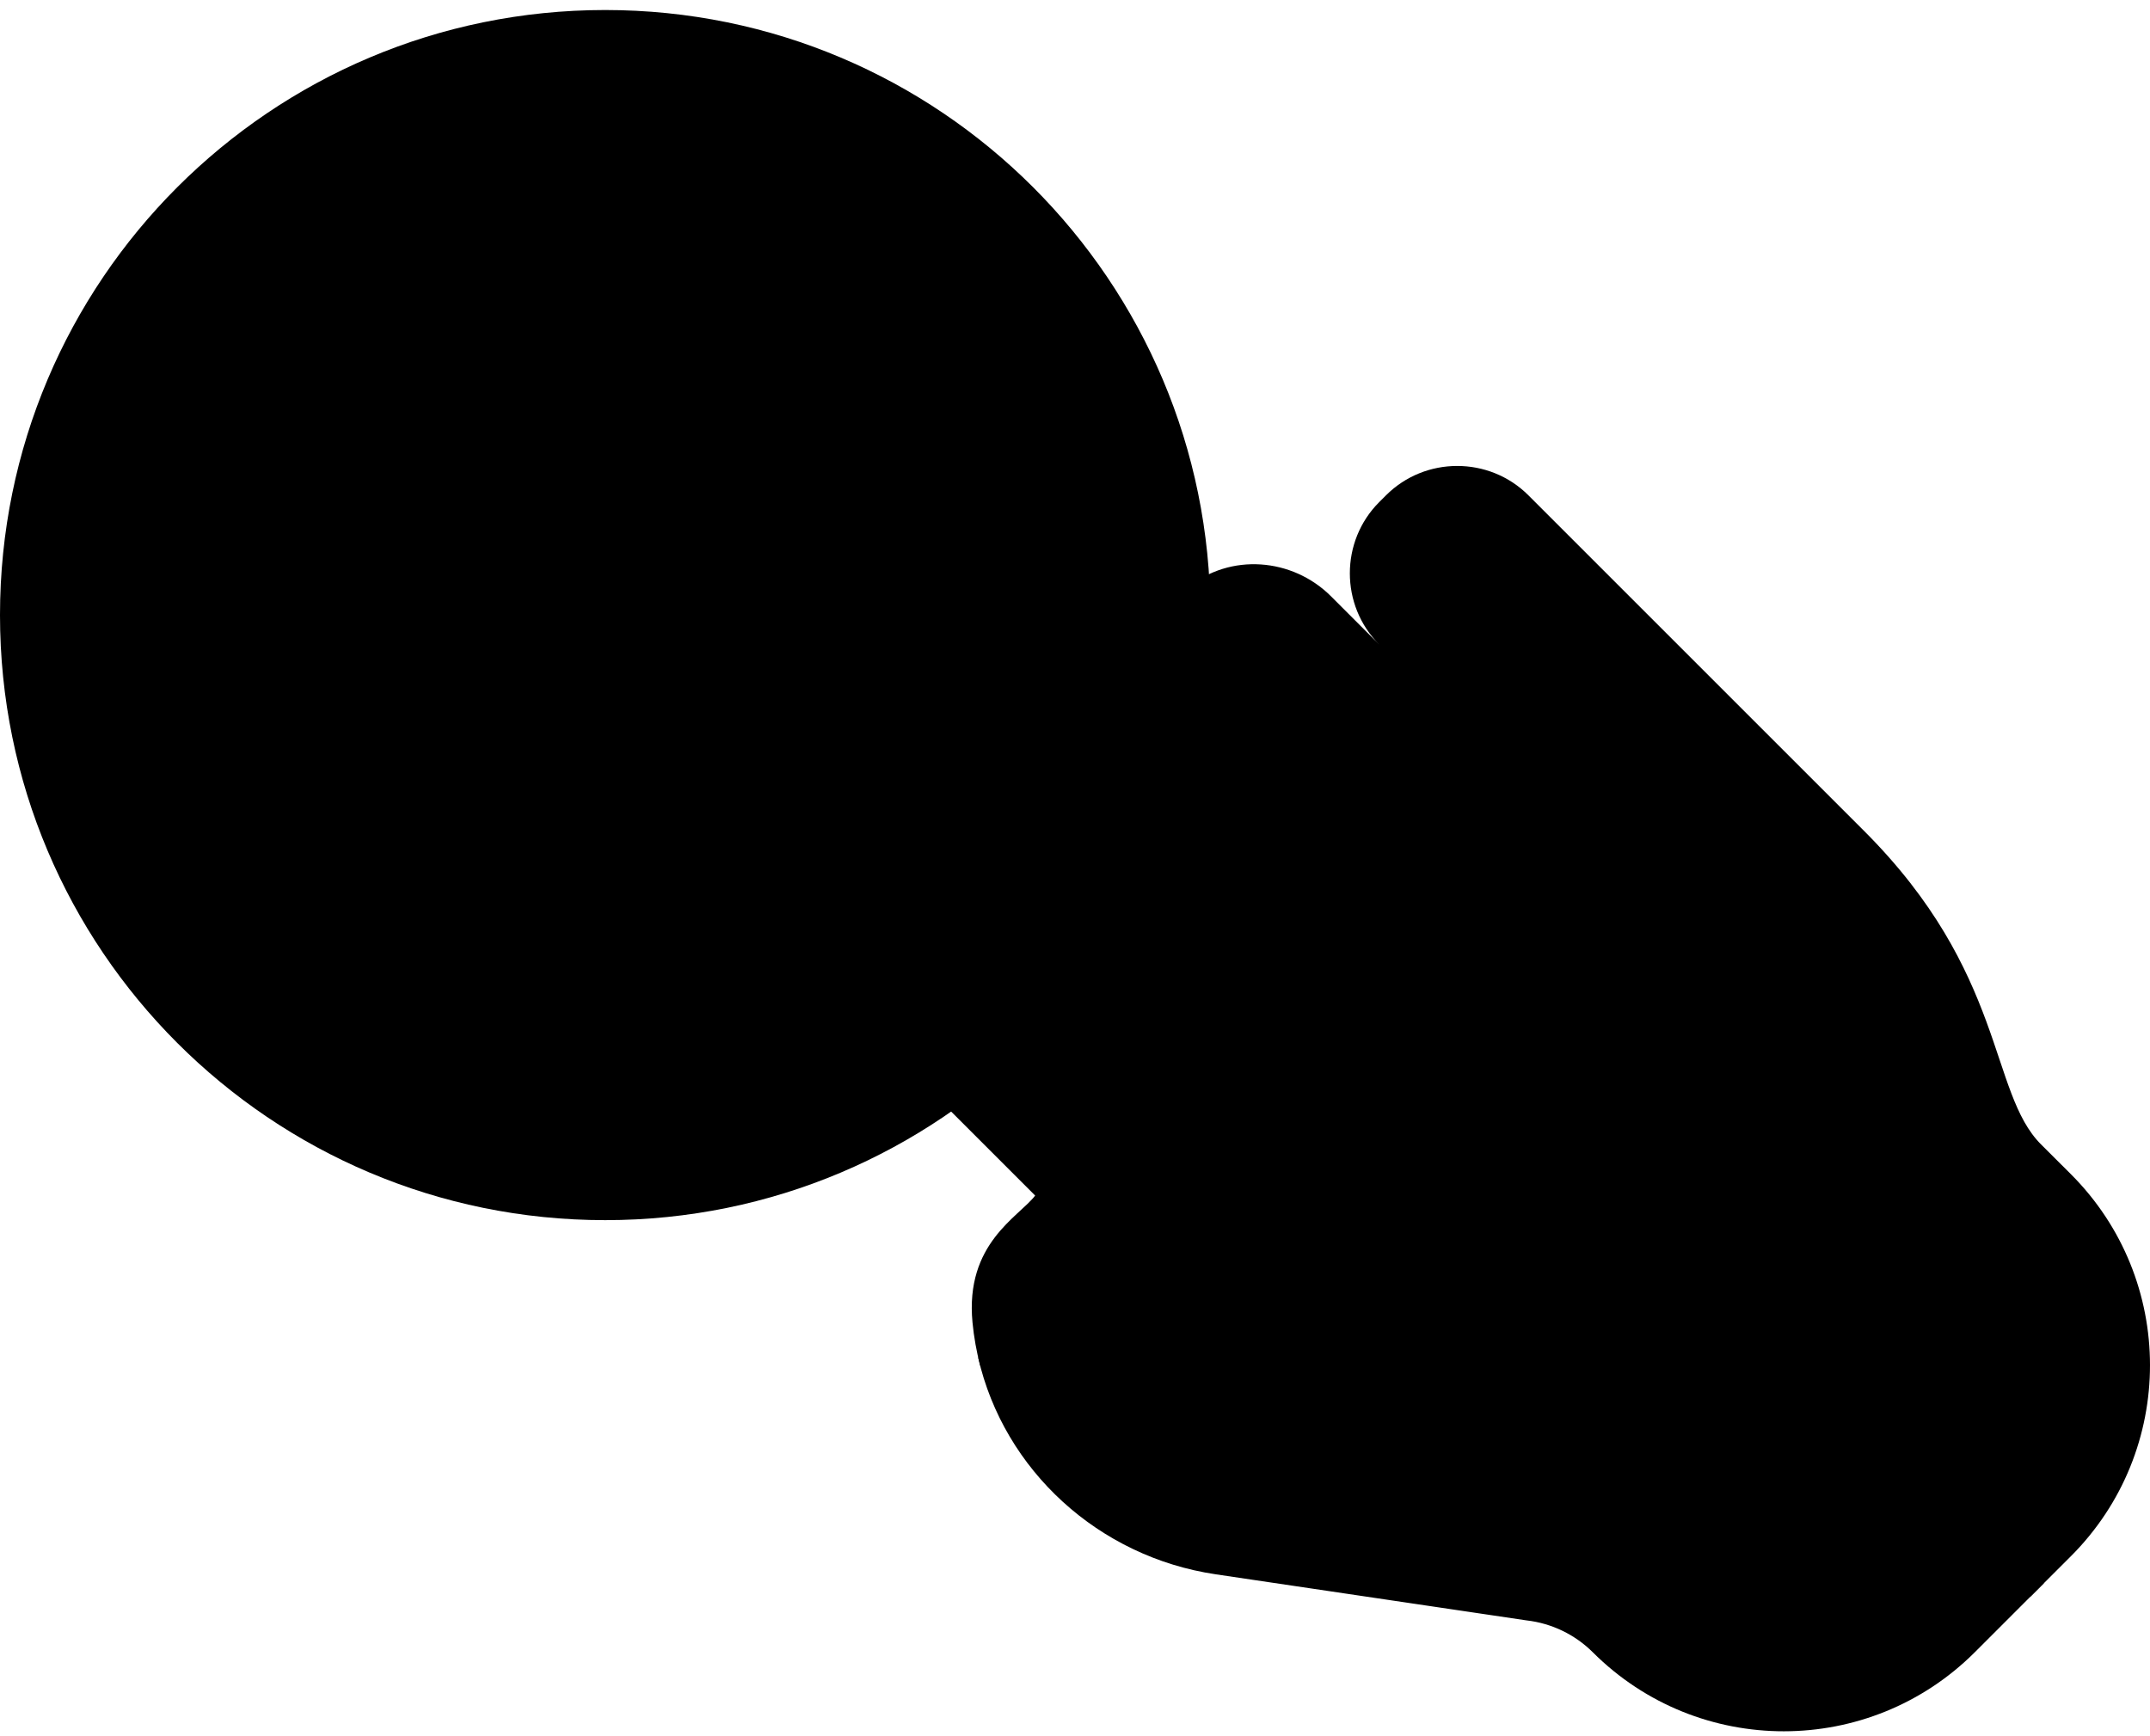
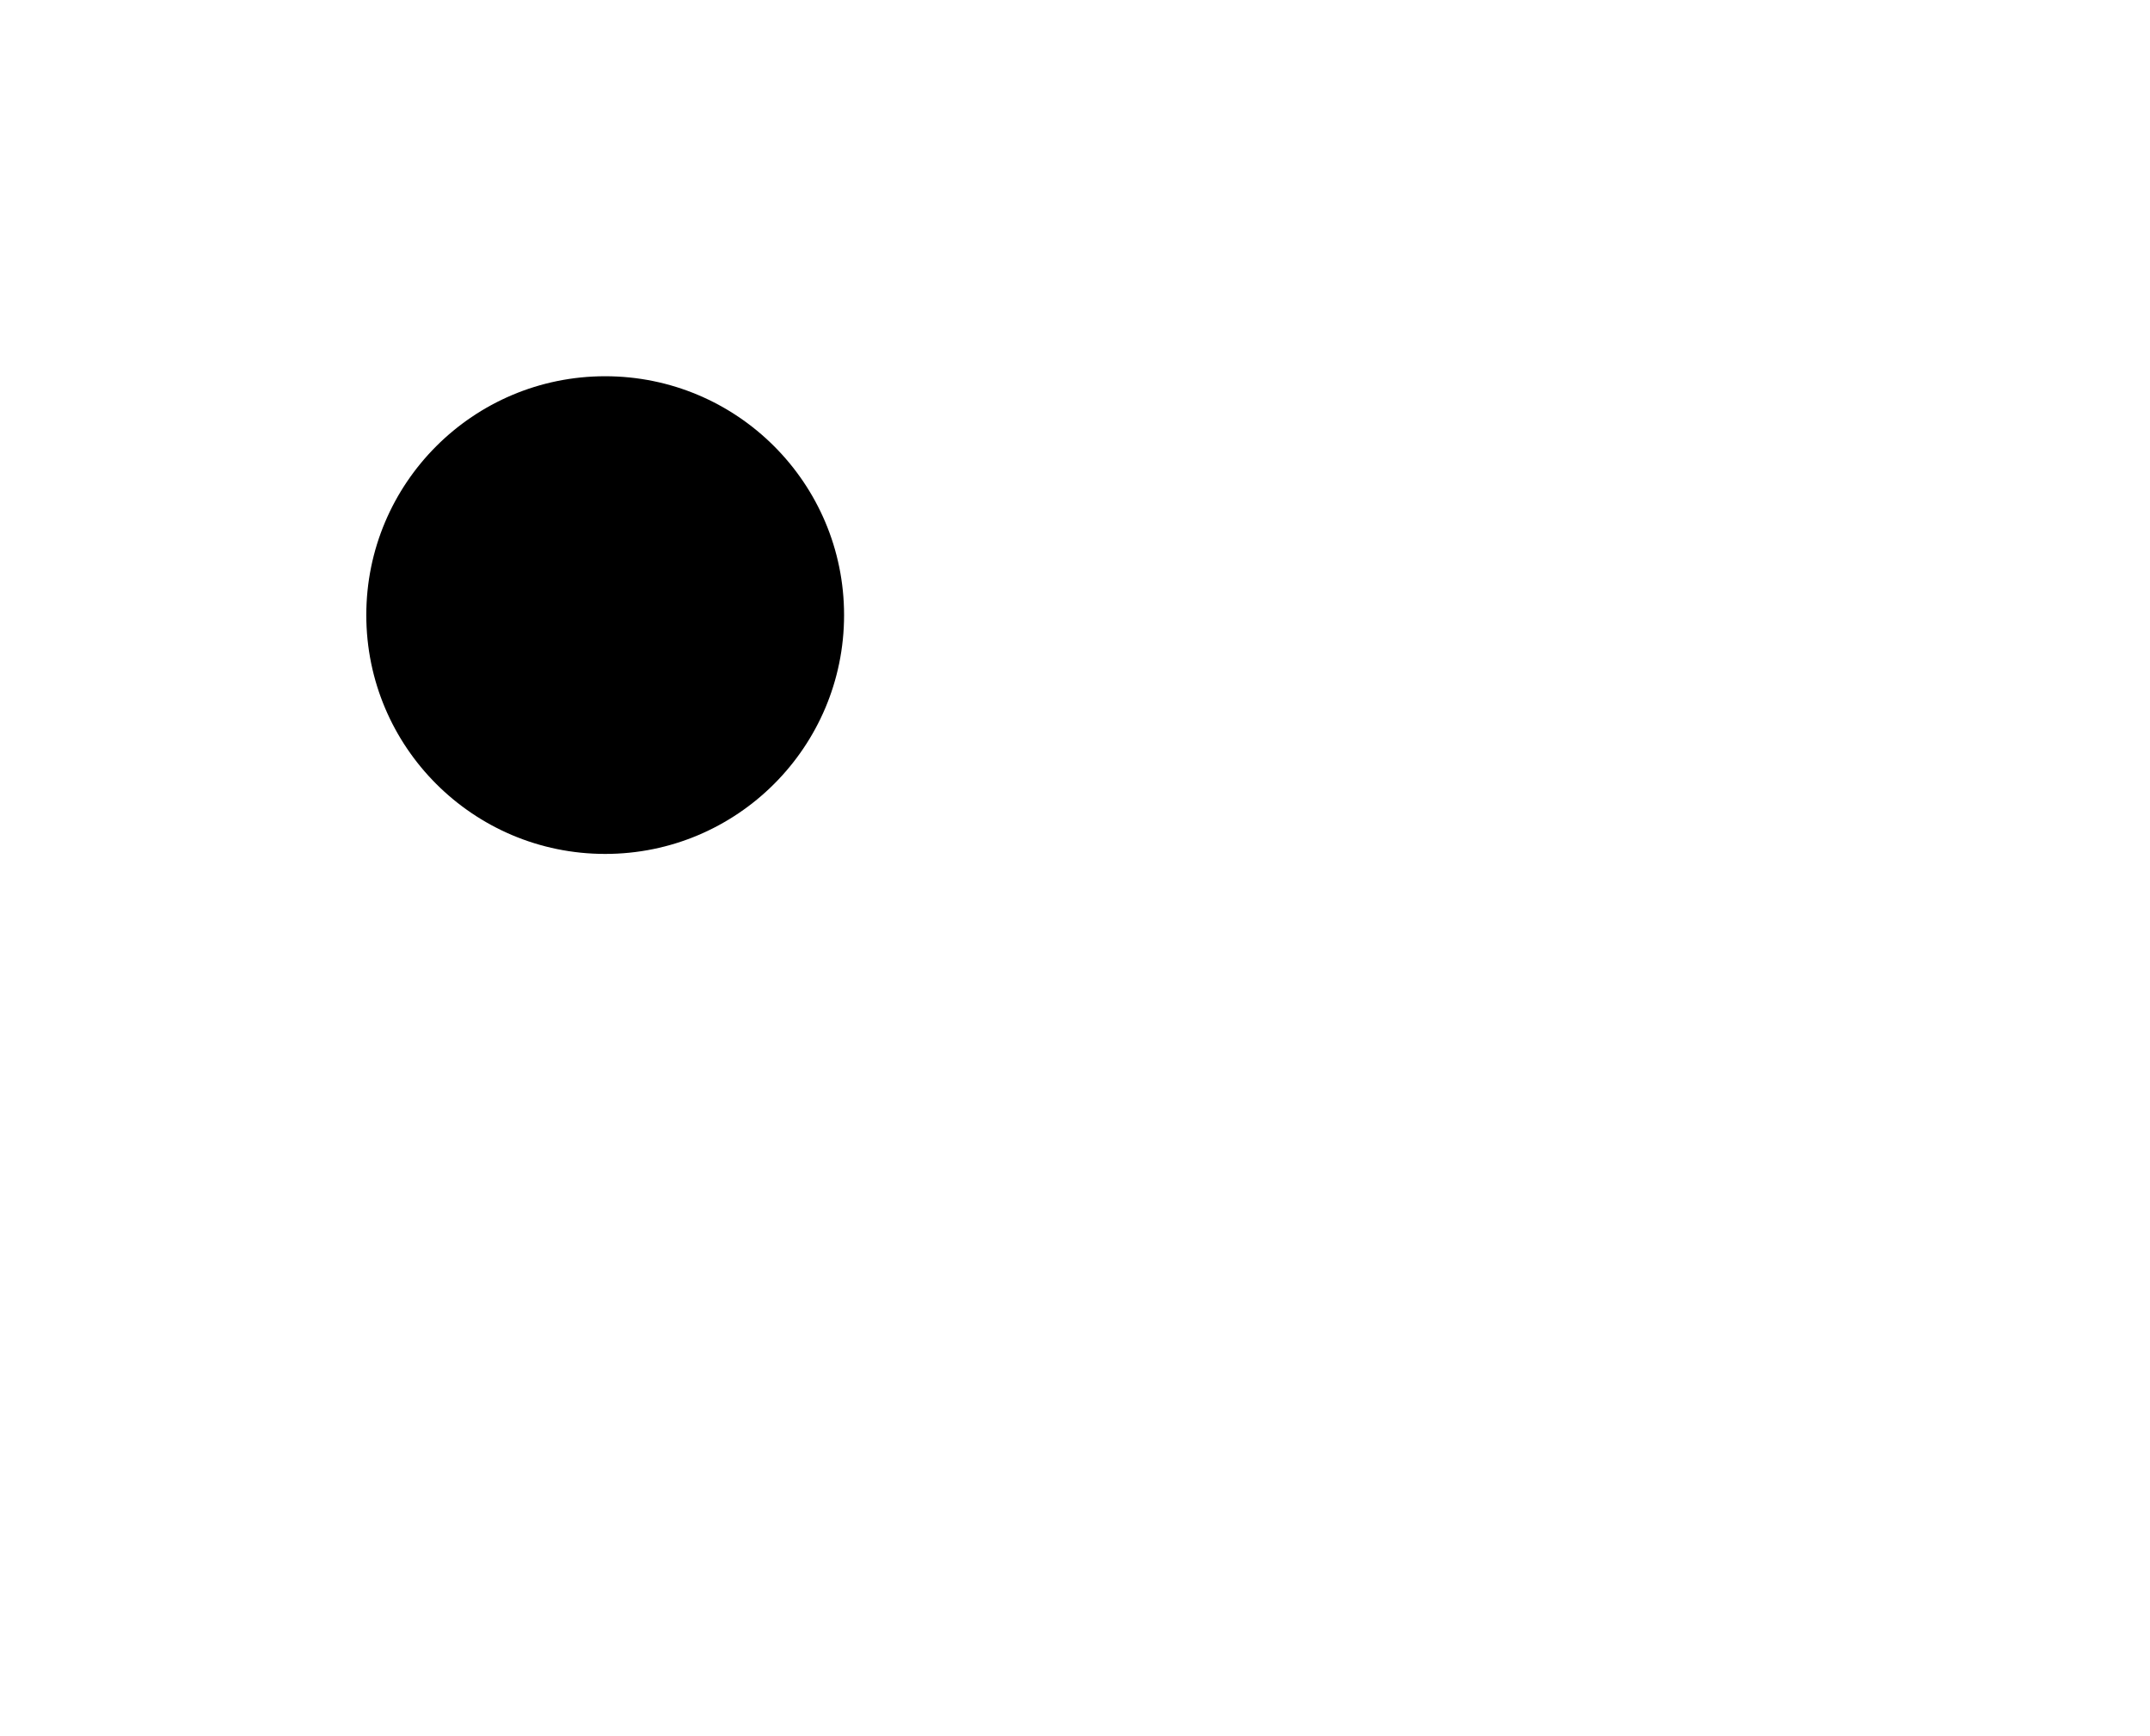
<svg xmlns="http://www.w3.org/2000/svg" width="135" height="109" viewBox="0 0 135 109" fill="none">
-   <path d="M38 0.629C58.987 0.629 76 17.642 76 38.629C76 59.616 58.987 76.629 38 76.629C17.013 76.629 0 59.616 0 38.629C0 17.642 17.013 0.629 38 0.629Z" fill="#E3E3E3" style="fill:#E3E3E3;fill:color(display-p3 0.892 0.892 0.892);fill-opacity:1;" />
  <path d="M38 23.629C46.284 23.629 53 30.345 53 38.629C53 46.913 46.284 53.629 38 53.629C29.716 53.629 23 46.913 23 38.629C23 30.345 29.716 23.629 38 23.629Z" fill="#F46B3C" style="fill:#F46B3C;fill:color(display-p3 0.957 0.42 0.235);fill-opacity:1;" />
-   <path d="M63.663 55.013C60.934 52.285 61.096 47.718 64.145 45.207C66.797 43.023 70.711 43.324 73.14 45.752L74.101 46.713C71.373 43.985 71.533 39.418 74.583 36.906C77.235 34.722 81.148 35.023 83.578 37.452L86.602 40.477C84.143 38.017 84.143 33.993 86.602 31.533L87.028 31.108C89.487 28.648 93.512 28.648 95.971 31.108C101.108 36.244 115.072 50.209 117.049 52.186C125.972 61.109 124.88 68.594 128.16 71.874L130.012 73.721C136.658 80.347 136.663 91.111 130.024 97.744L127.505 100.261C119.939 103.773 108.743 104.375 101.932 98.598L71.916 73.156L63.663 55.013Z" fill="#FFC7AB" style="fill:#FFC7AB;fill:color(display-p3 1 0.78 0.671);fill-opacity:1;" />
-   <path d="M124.005 103.76C117.385 110.379 106.656 110.388 100.025 103.78C98.902 102.657 97.432 101.947 95.855 101.766L76.335 98.871C68.993 97.782 63.039 92.344 61.42 85.261L64.945 81.642L64.999 75.086C60.618 70.706 39.77 49.858 36.932 47.02C34.204 44.291 34.365 39.724 37.415 37.213C40.067 35.029 43.98 35.33 46.409 37.759L63.663 55.013L103.507 94.856C109.984 101.334 120.647 103.437 128.358 99.407L124.005 103.76Z" fill="#F2BFA6" style="fill:#F2BFA6;fill:color(display-p3 0.95 0.749 0.649);fill-opacity:1;" />
-   <path d="M61.547 85.768L67.107 87.247C70.872 88.249 73.537 83.624 70.782 80.869L64.999 75.086C63.964 76.433 60.587 78.085 61.064 83.058C61.153 83.985 61.318 84.889 61.547 85.768Z" fill="#DBAB94" style="fill:#DBAB94;fill:color(display-p3 0.858 0.671 0.579);fill-opacity:1;" />
</svg>